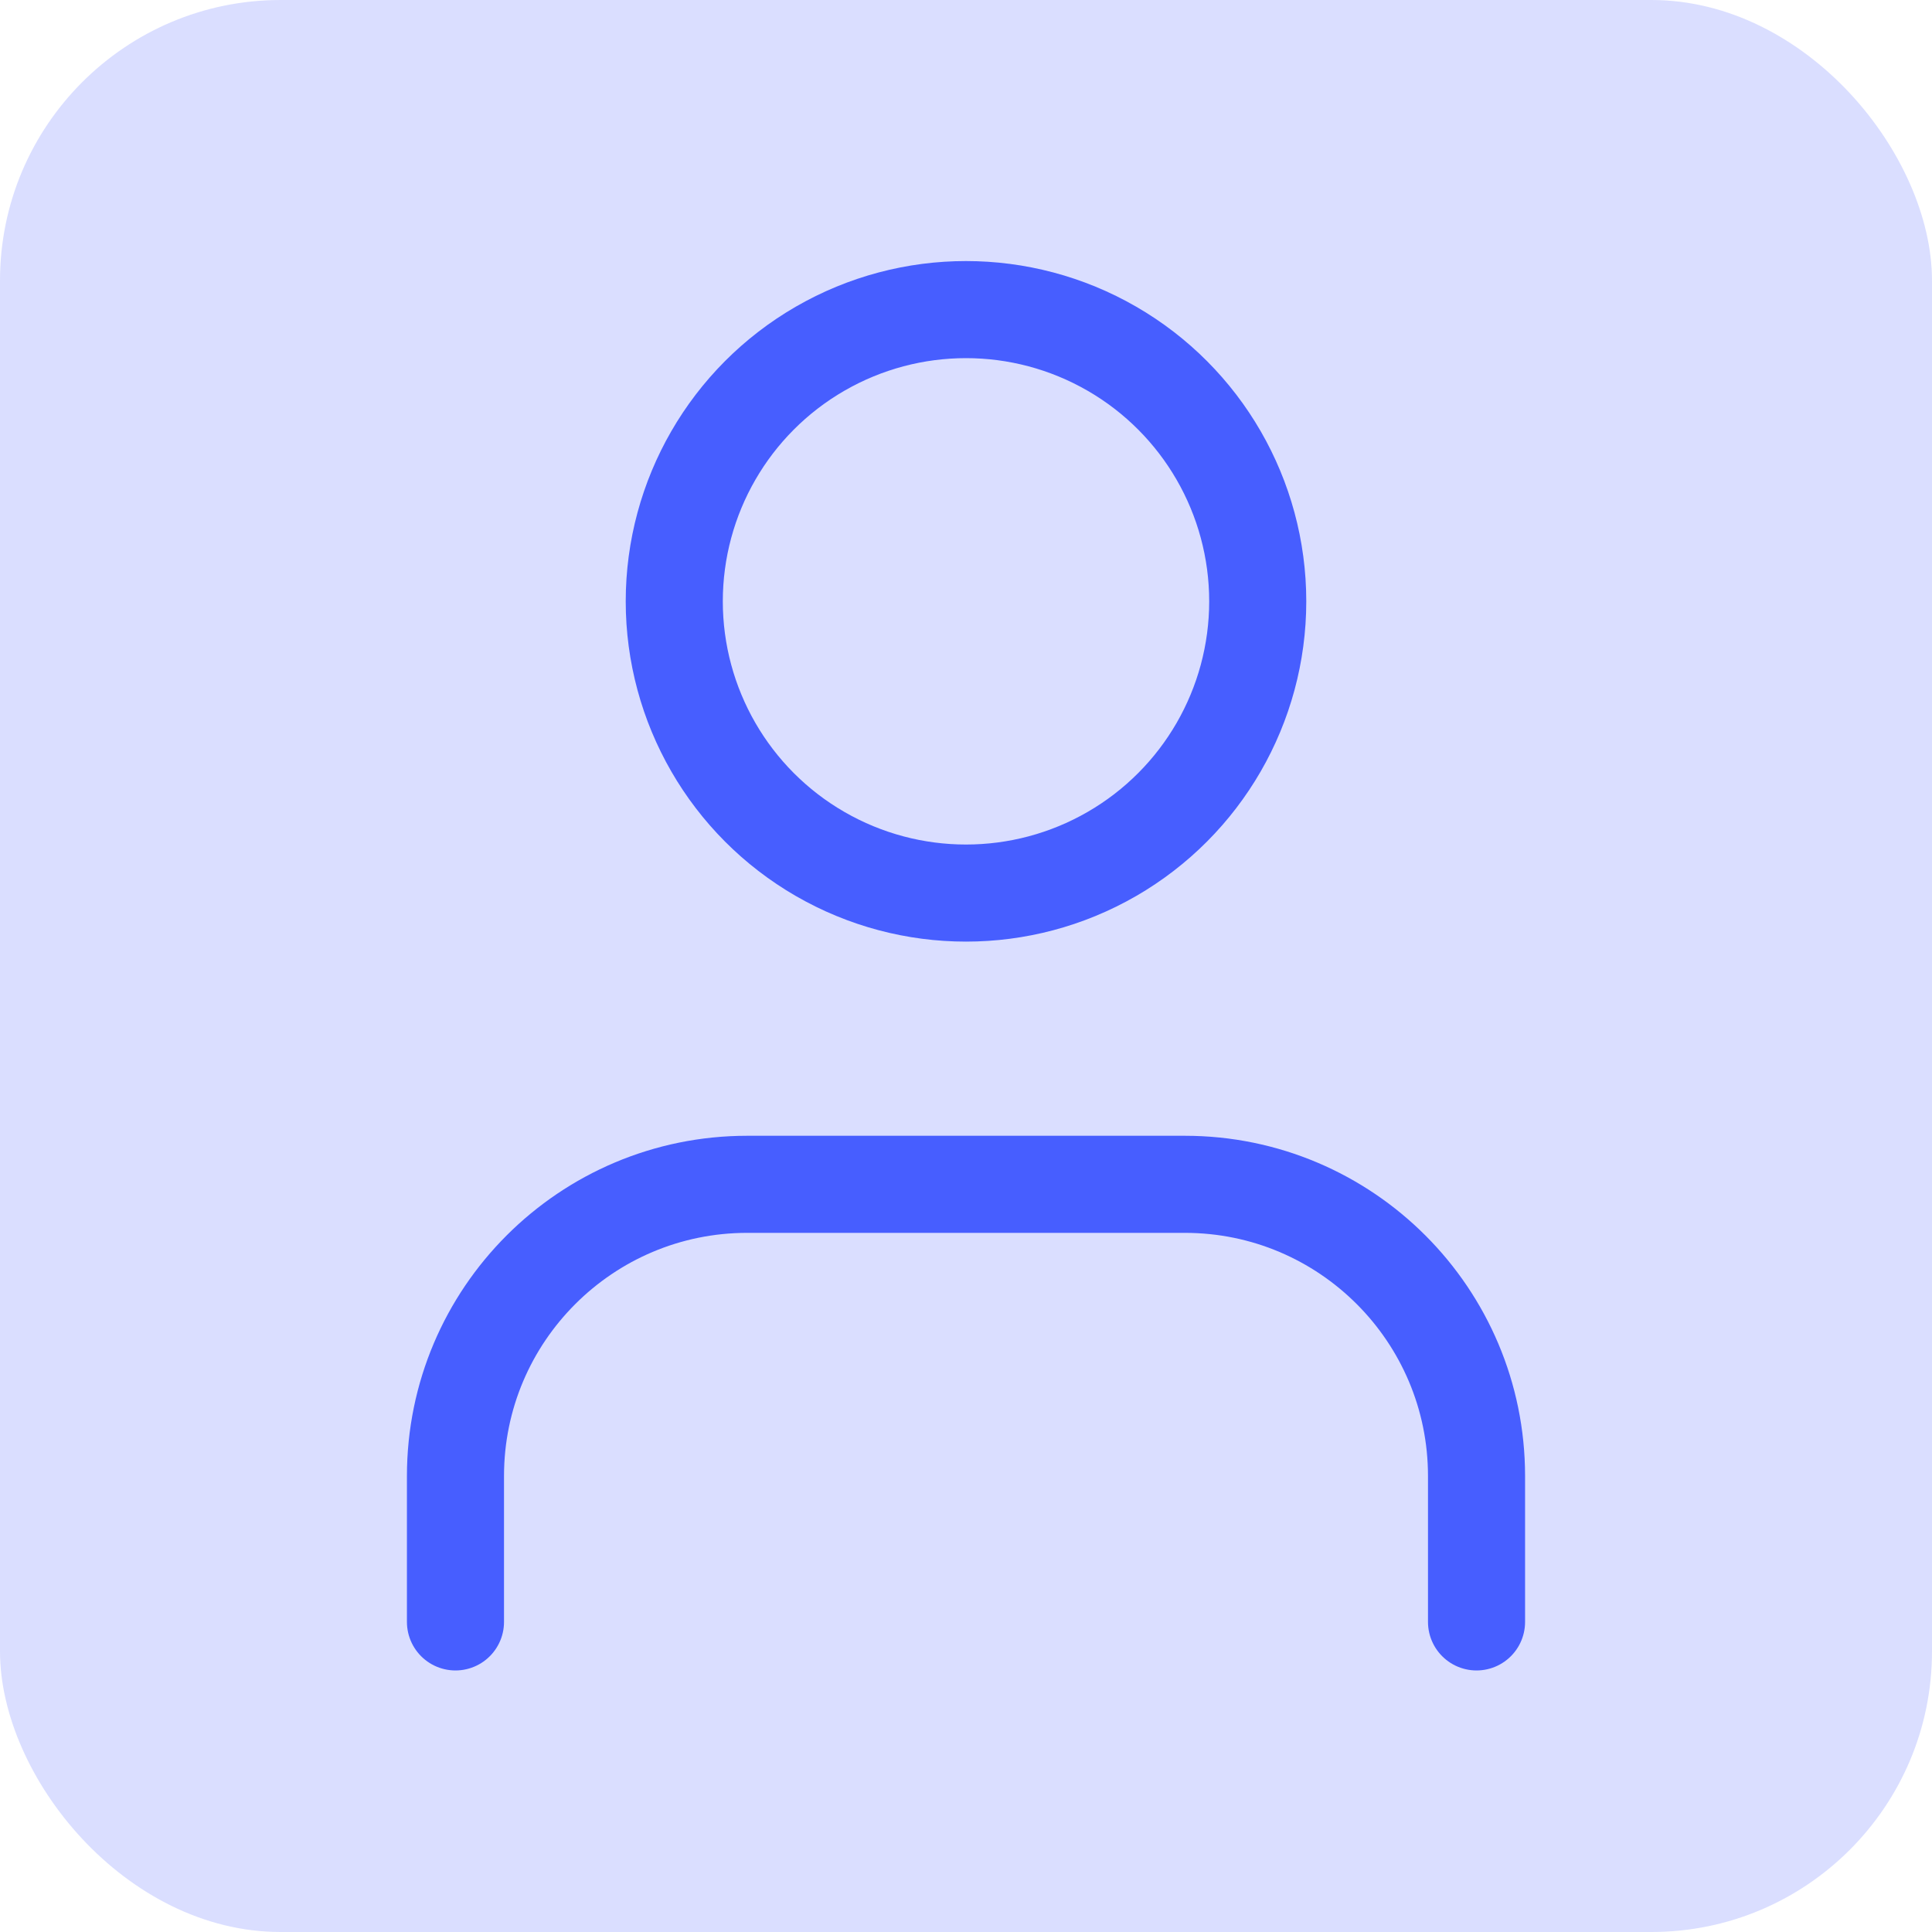
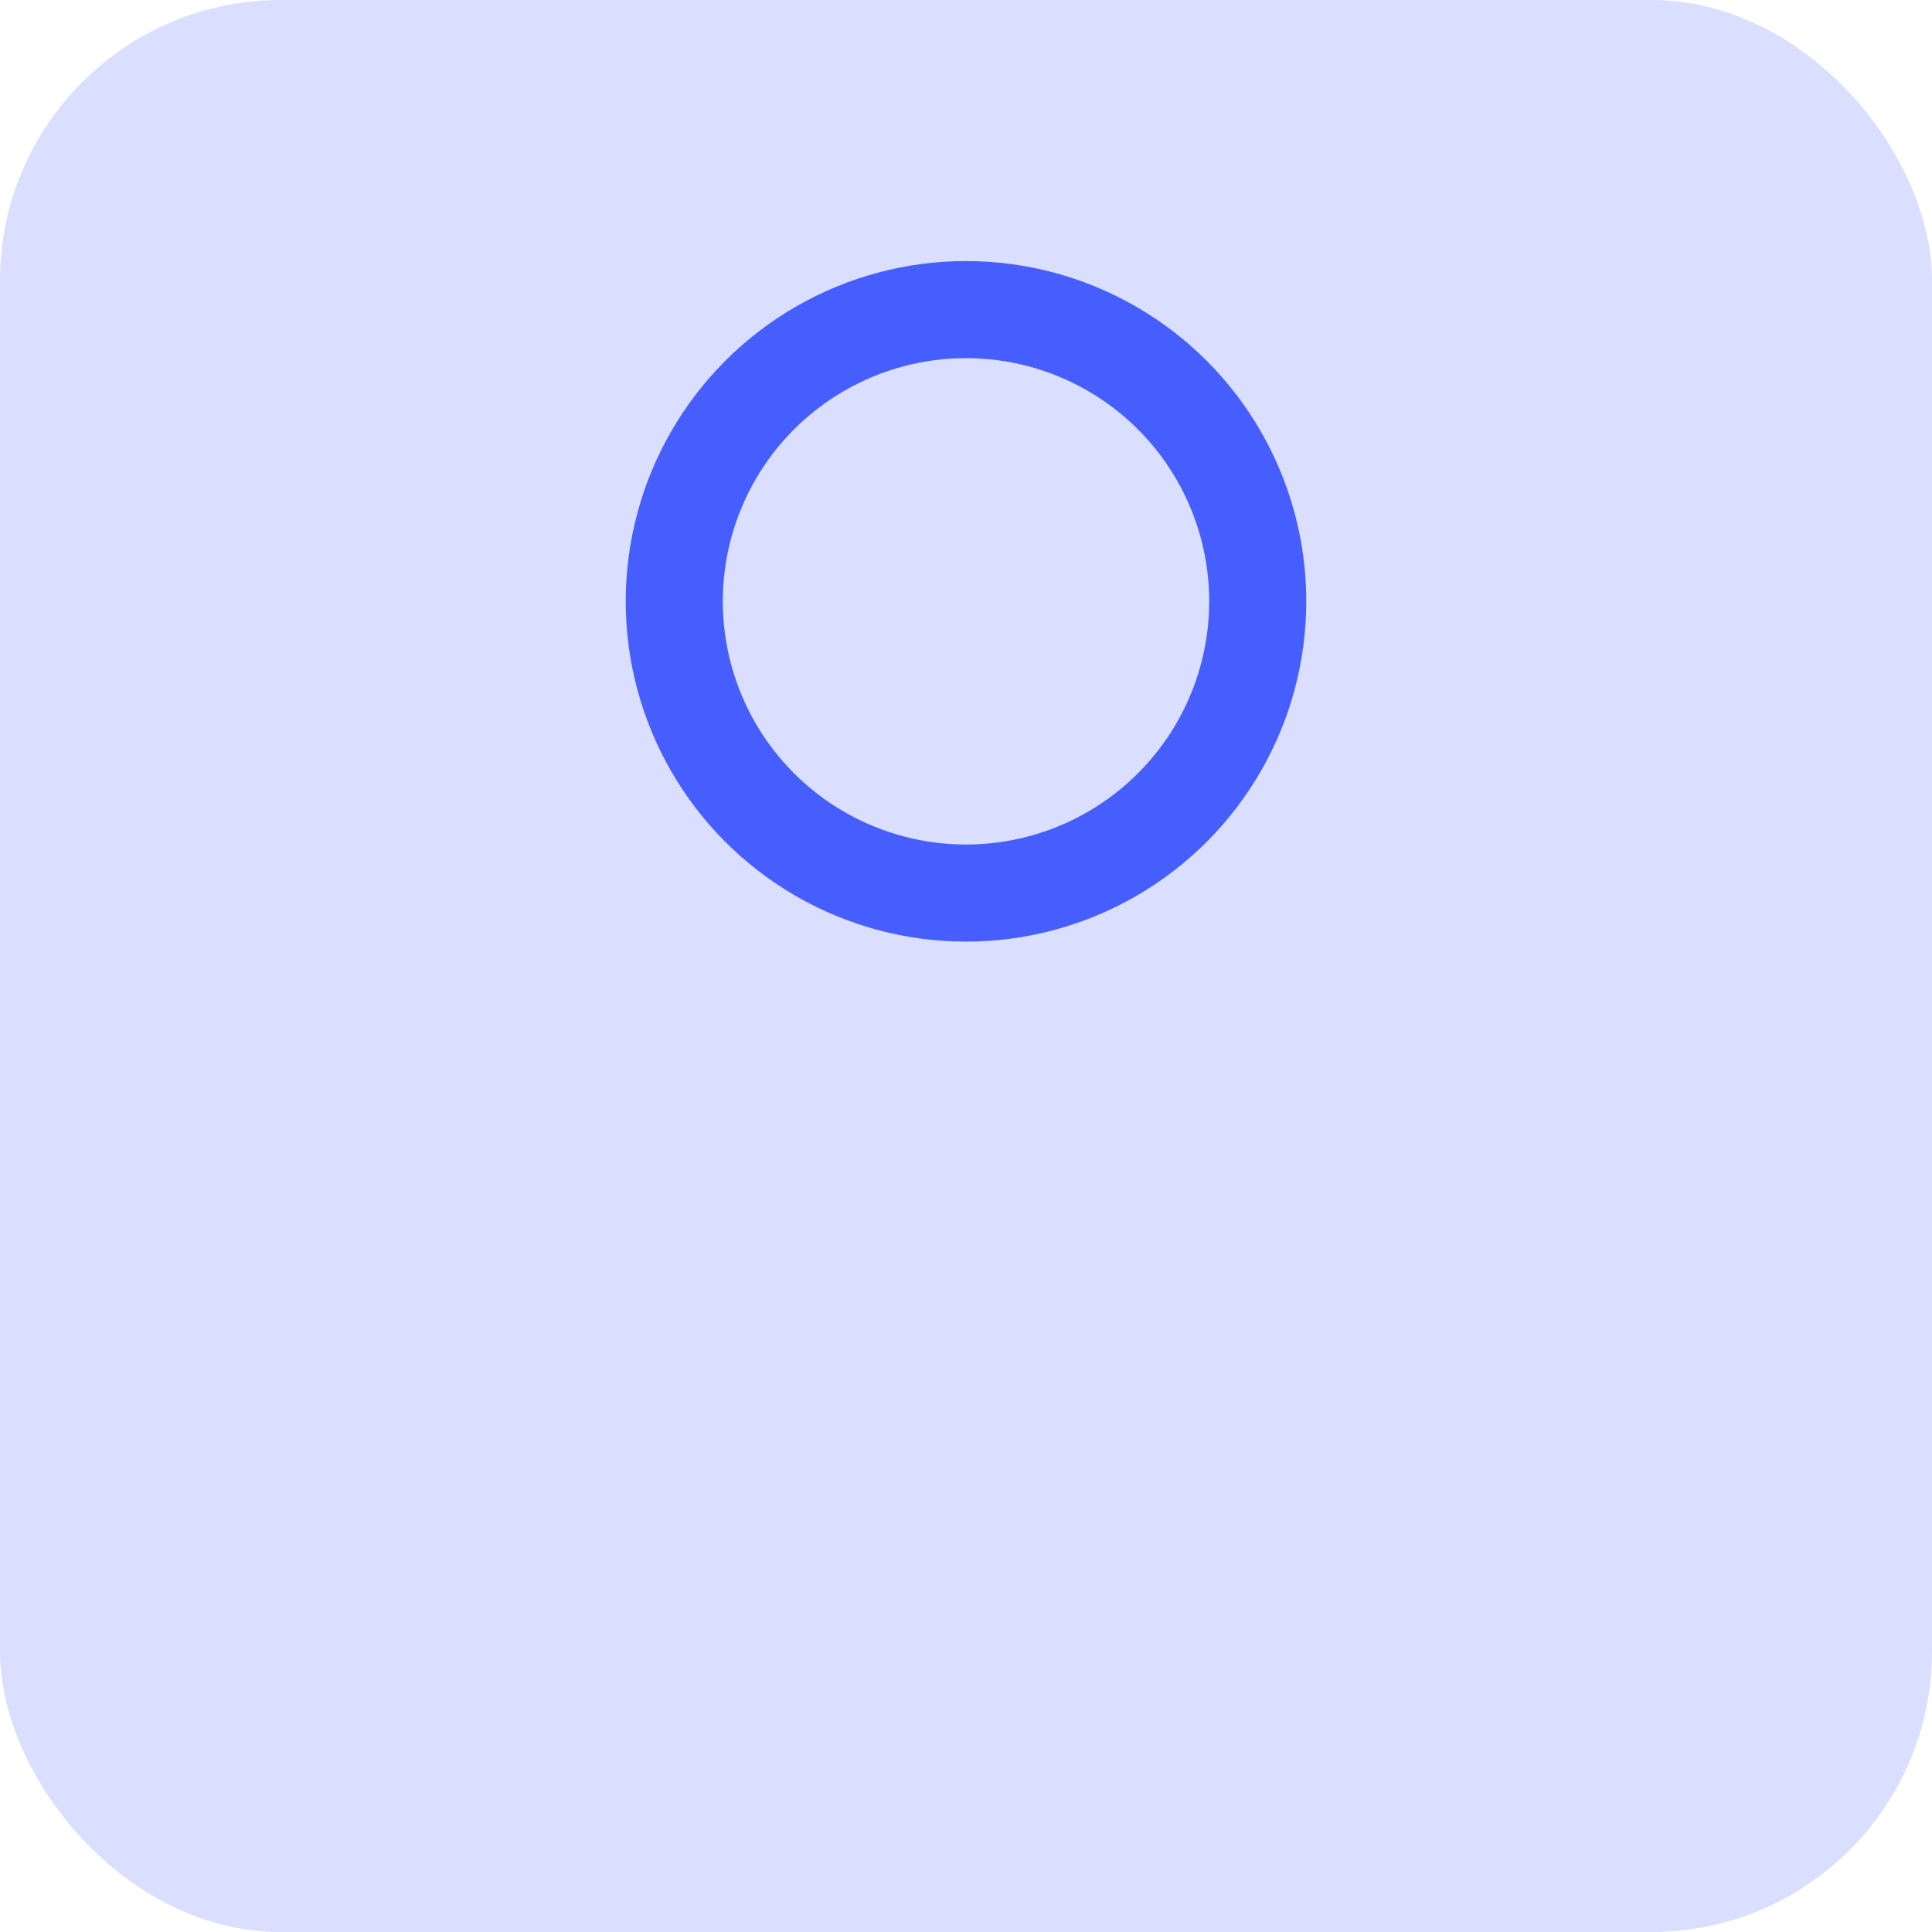
<svg xmlns="http://www.w3.org/2000/svg" id="Layer_2" viewBox="0 0 40 40">
  <defs>
    <style>
      .cls-1 {
        fill: none;
        stroke: #475eff;
        stroke-linecap: round;
        stroke-linejoin: round;
        stroke-width: 2.01px;
      }

      .cls-2 {
        fill: #475eff;
        opacity: .2;
      }
    </style>
  </defs>
  <g id="Layer_1-2" data-name="Layer_1">
    <g>
      <rect class="cls-2" width="40" height="40" rx="5.81" ry="5.81" />
      <g>
-         <path class="cls-1" d="M30.57,33.58v-3.02c0-3.33-2.7-6.04-6.04-6.04h-9.06c-3.33,0-6.04,2.7-6.04,6.04v3.02" />
        <circle class="cls-1" cx="20" cy="12.45" r="6.04" />
      </g>
    </g>
  </g>
</svg>